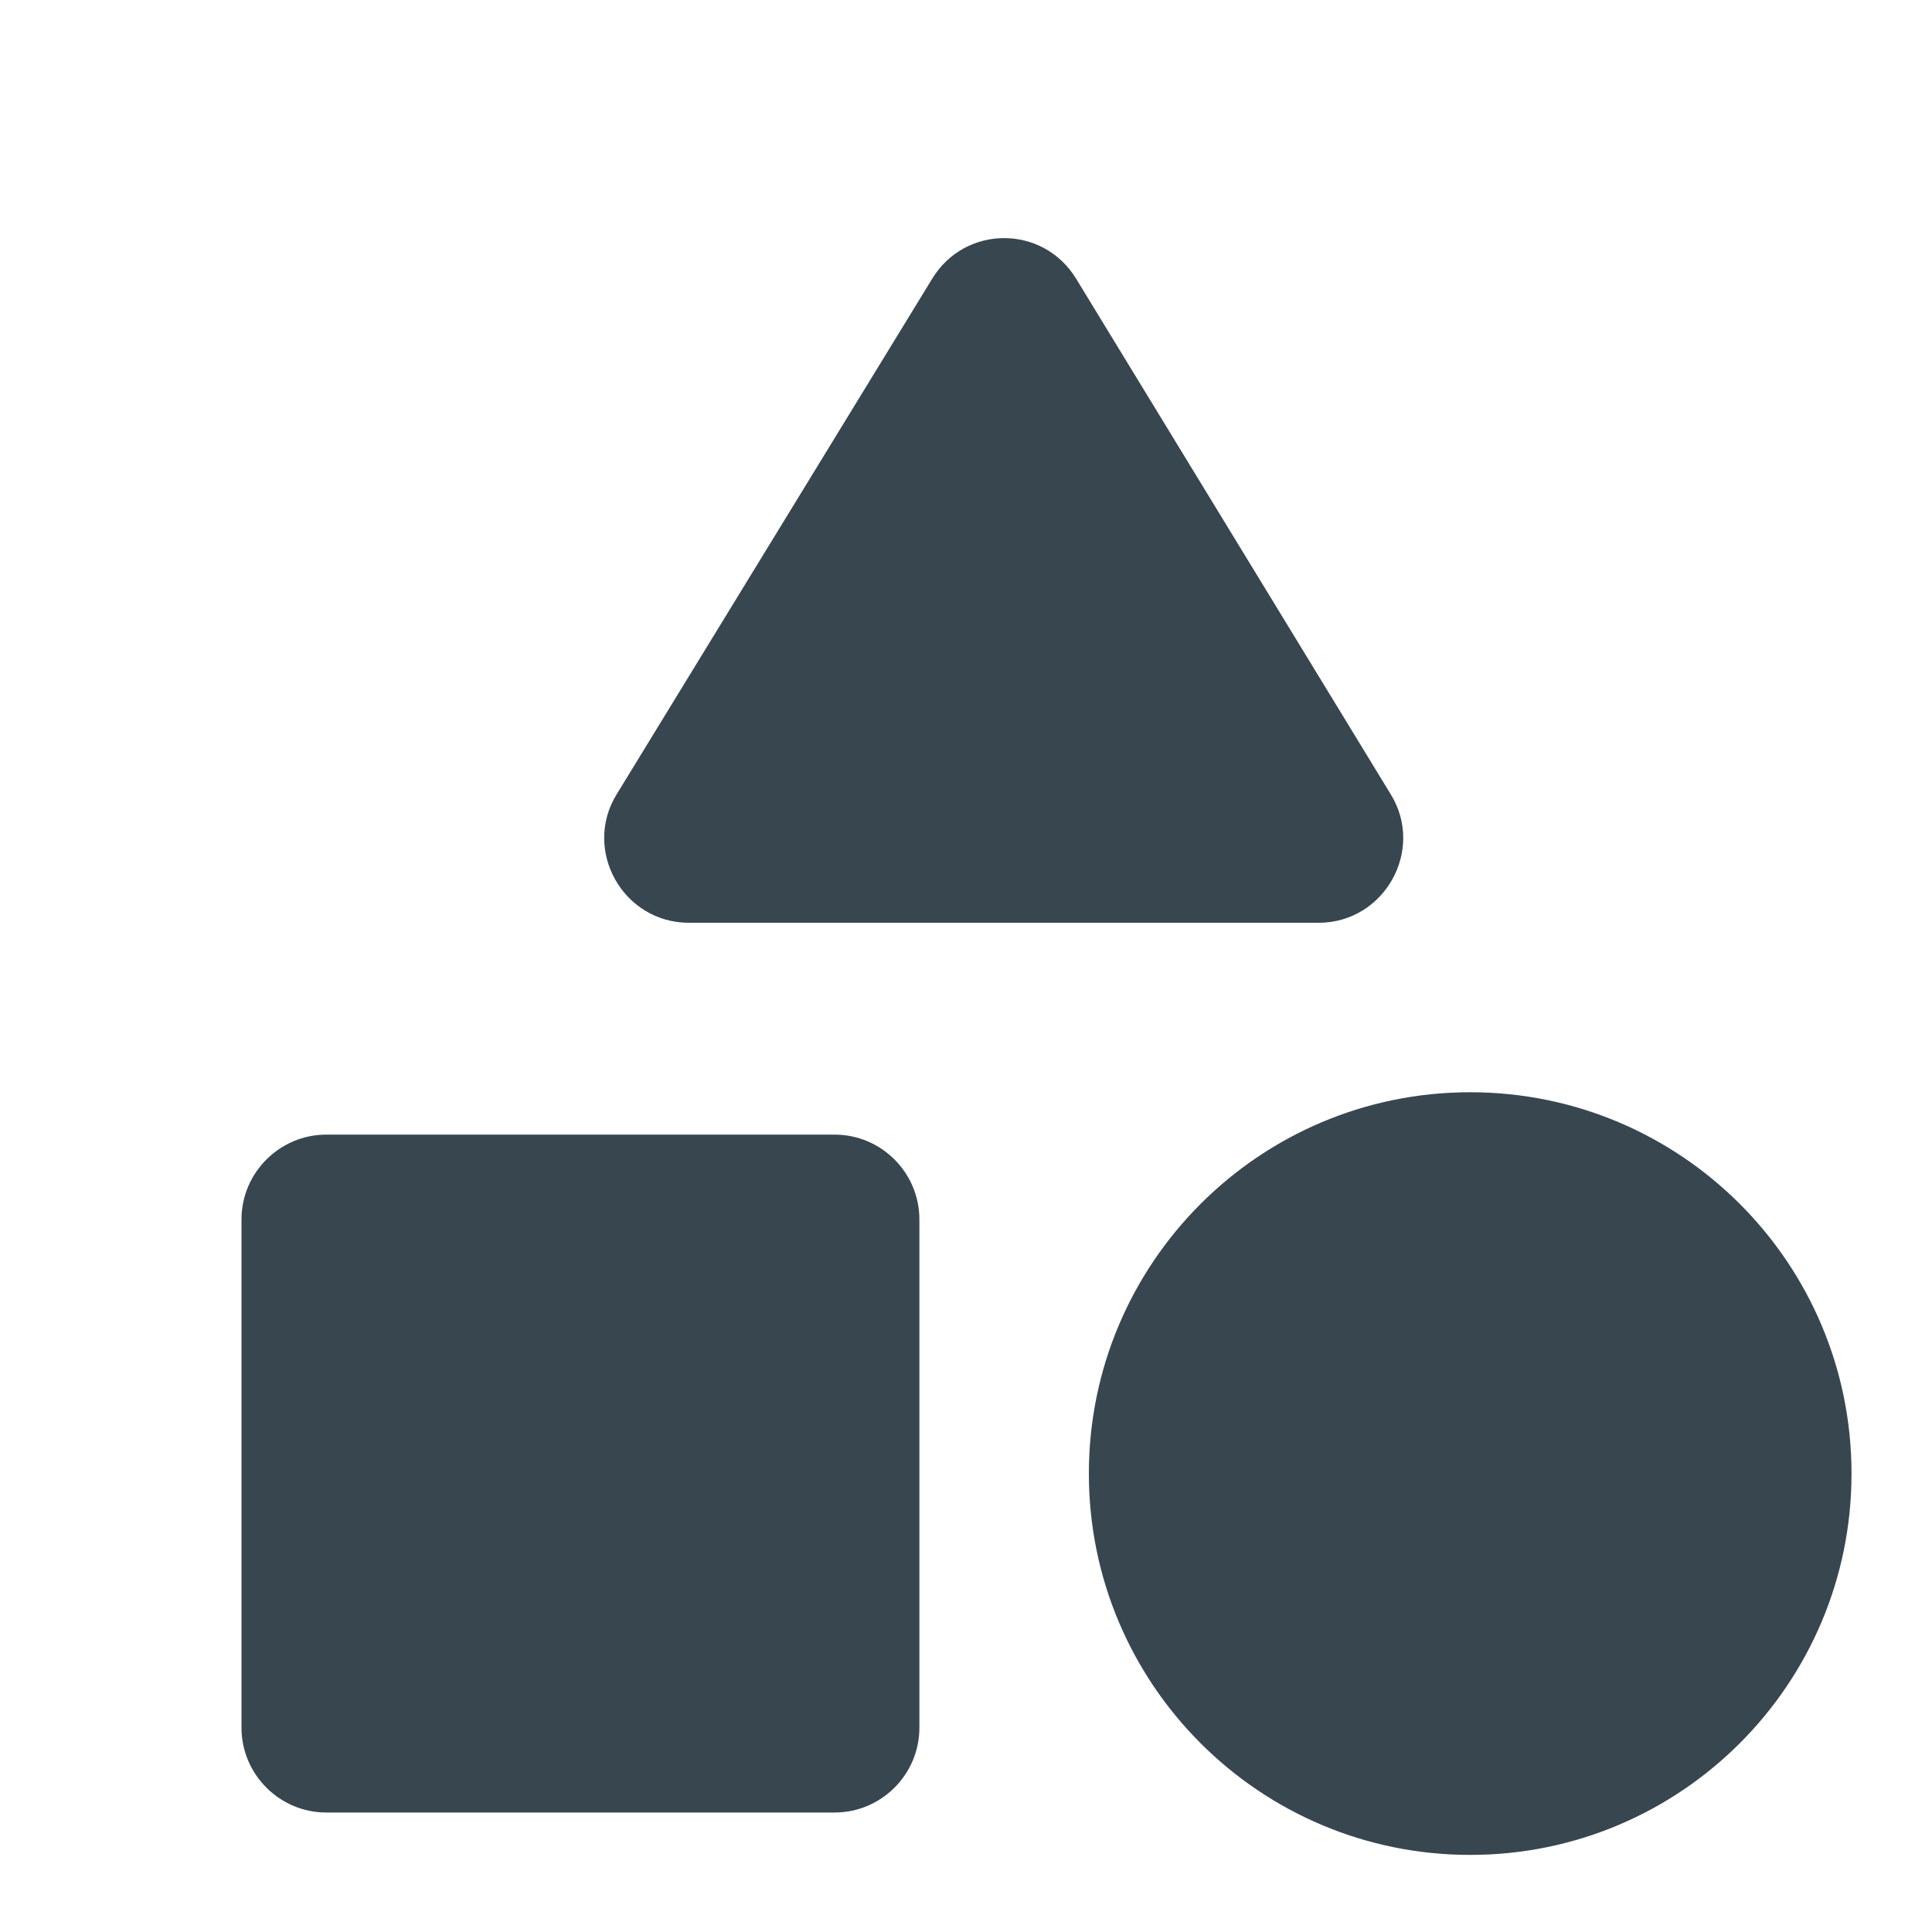
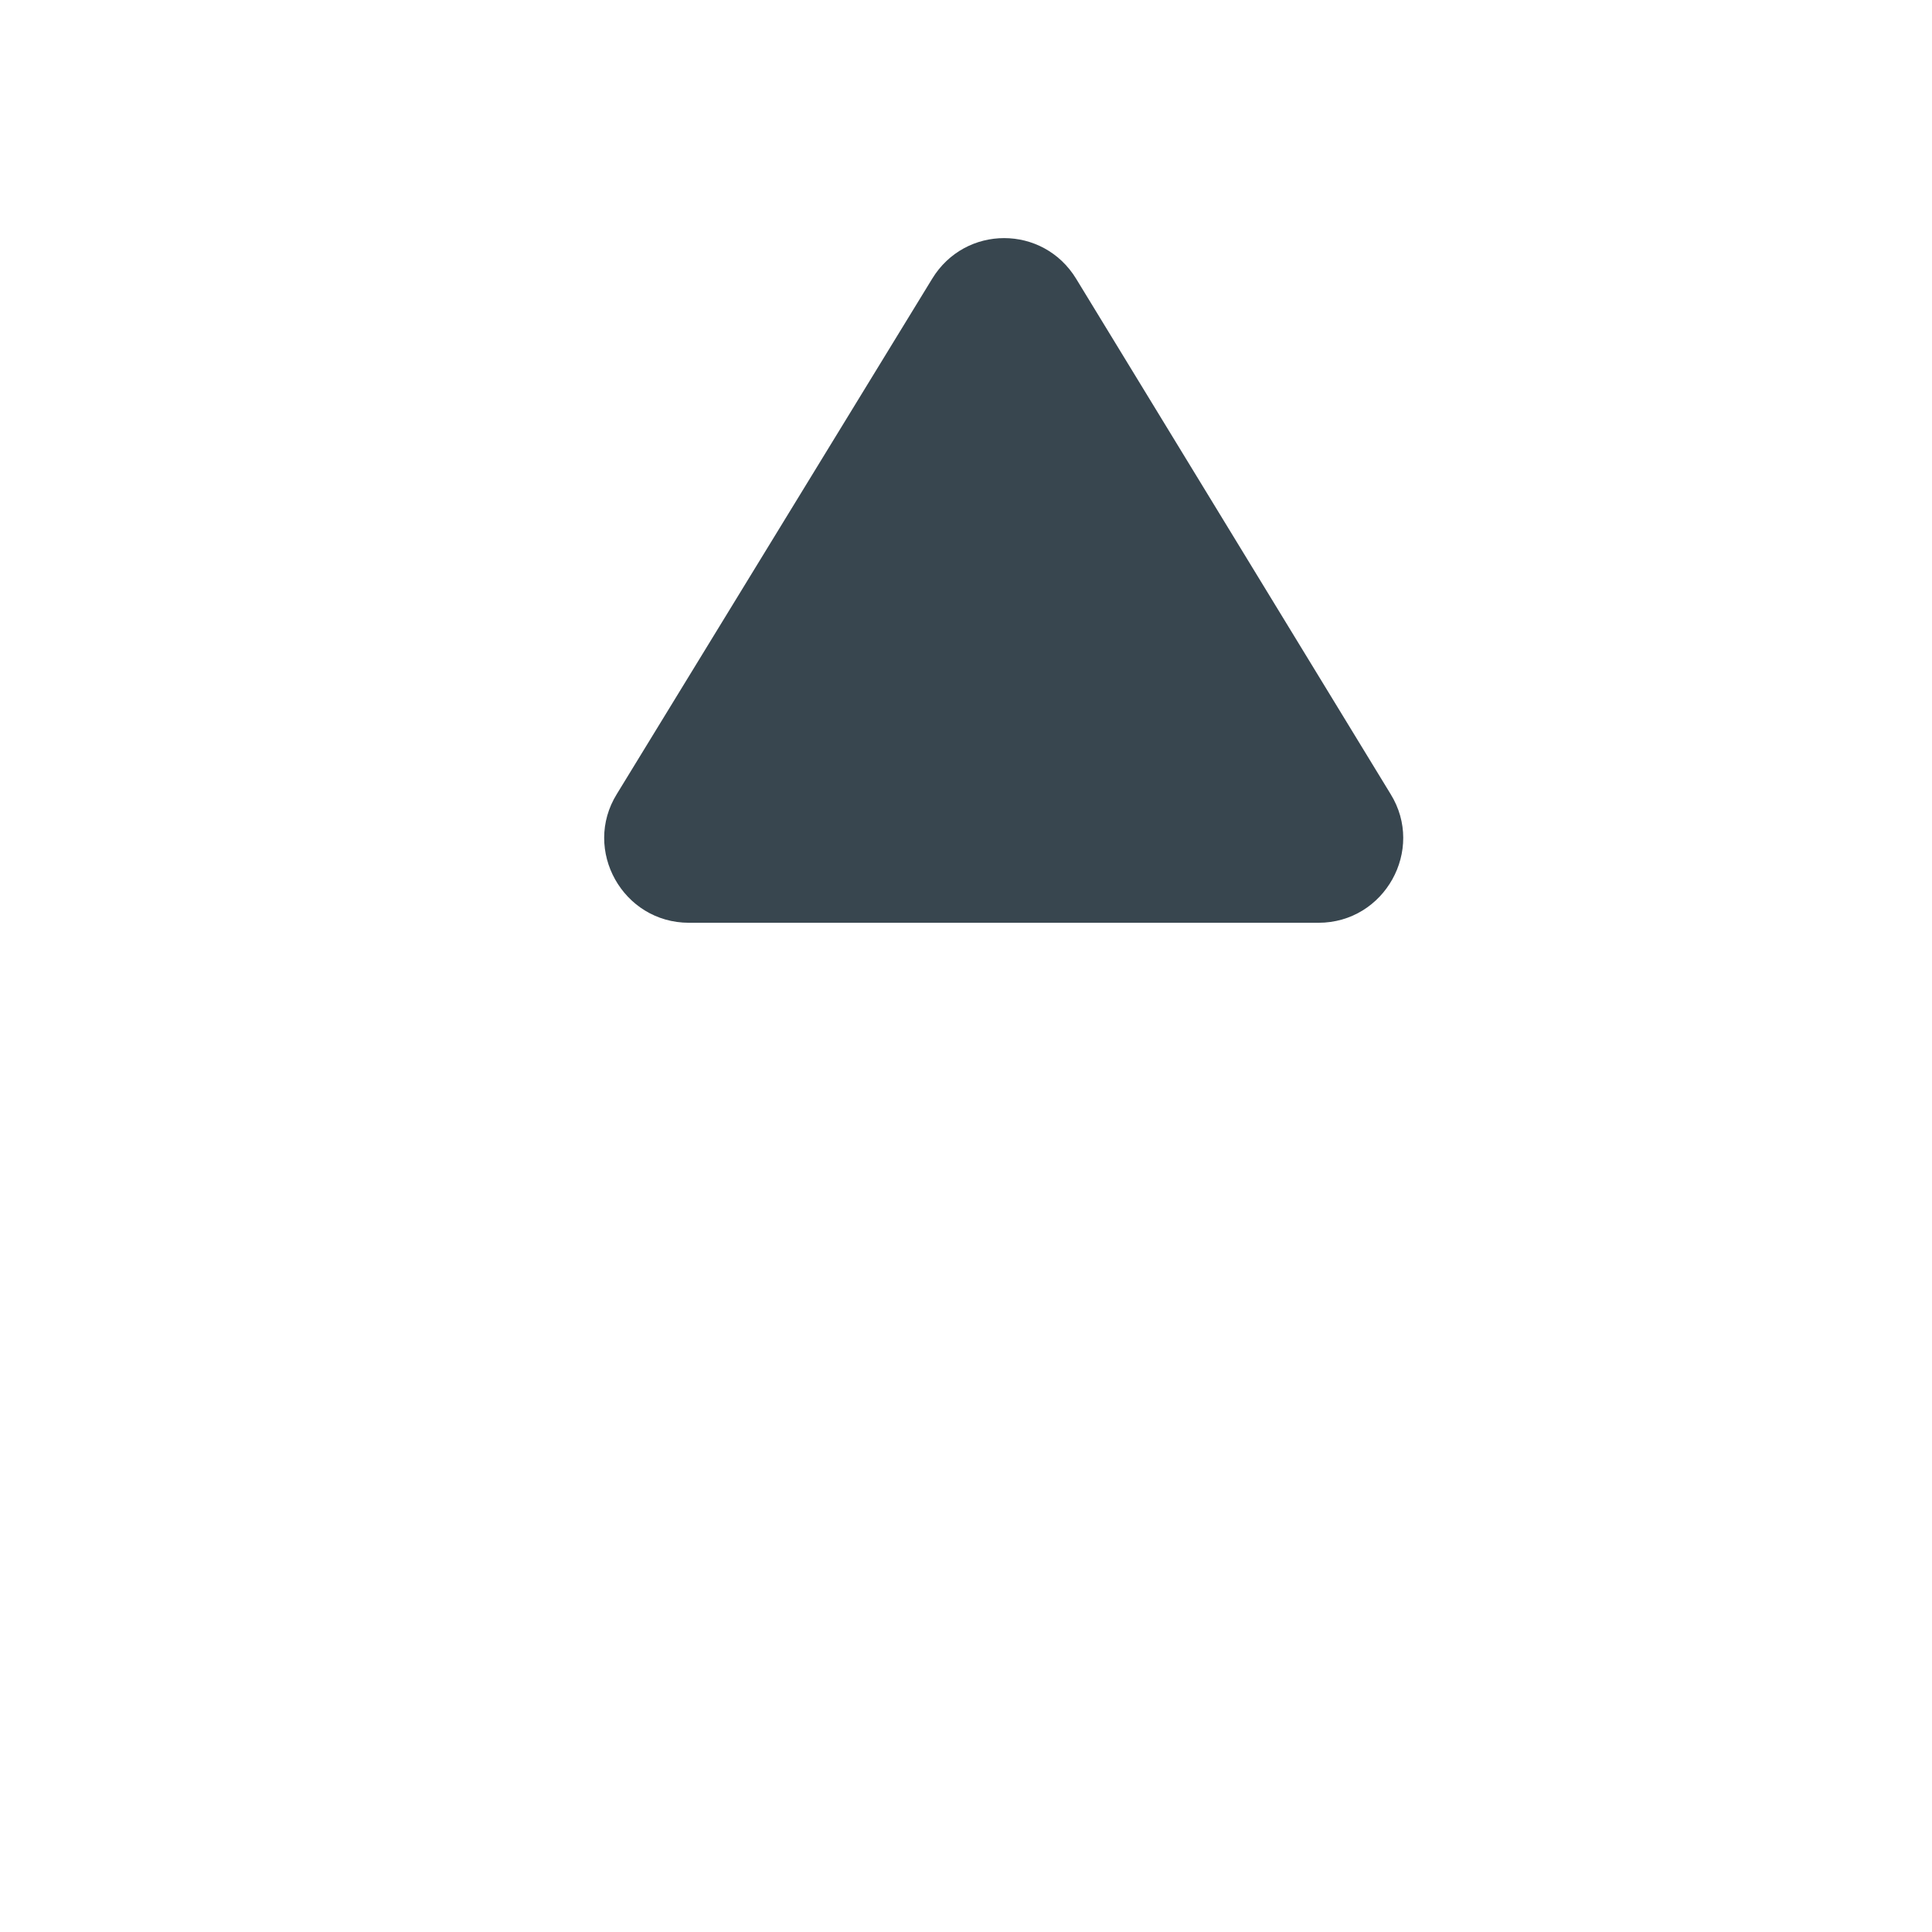
<svg xmlns="http://www.w3.org/2000/svg" width="32" height="32" viewBox="0 0 32 32" fill="none">
  <path d="M15.439 4.618L10.217 13.151C9.642 14.077 10.316 15.284 11.411 15.284H21.839C22.933 15.284 23.607 14.077 23.032 13.151L17.825 4.618C17.277 3.719 15.986 3.719 15.439 4.618Z" fill="#071824" fill-opacity="0.8" />
-   <path d="M24.351 30.723C27.839 30.723 30.667 27.895 30.667 24.407C30.667 20.919 27.839 18.091 24.351 18.091C20.863 18.091 18.035 20.919 18.035 24.407C18.035 27.895 20.863 30.723 24.351 30.723Z" fill="#071824" fill-opacity="0.8" />
-   <path d="M5.404 30.021H13.825C14.597 30.021 15.228 29.39 15.228 28.617V20.197C15.228 19.424 14.597 18.793 13.825 18.793H5.404C4.632 18.793 4 19.424 4 20.197V28.617C4 29.39 4.632 30.021 5.404 30.021Z" fill="#071824" fill-opacity="0.8" />
</svg>